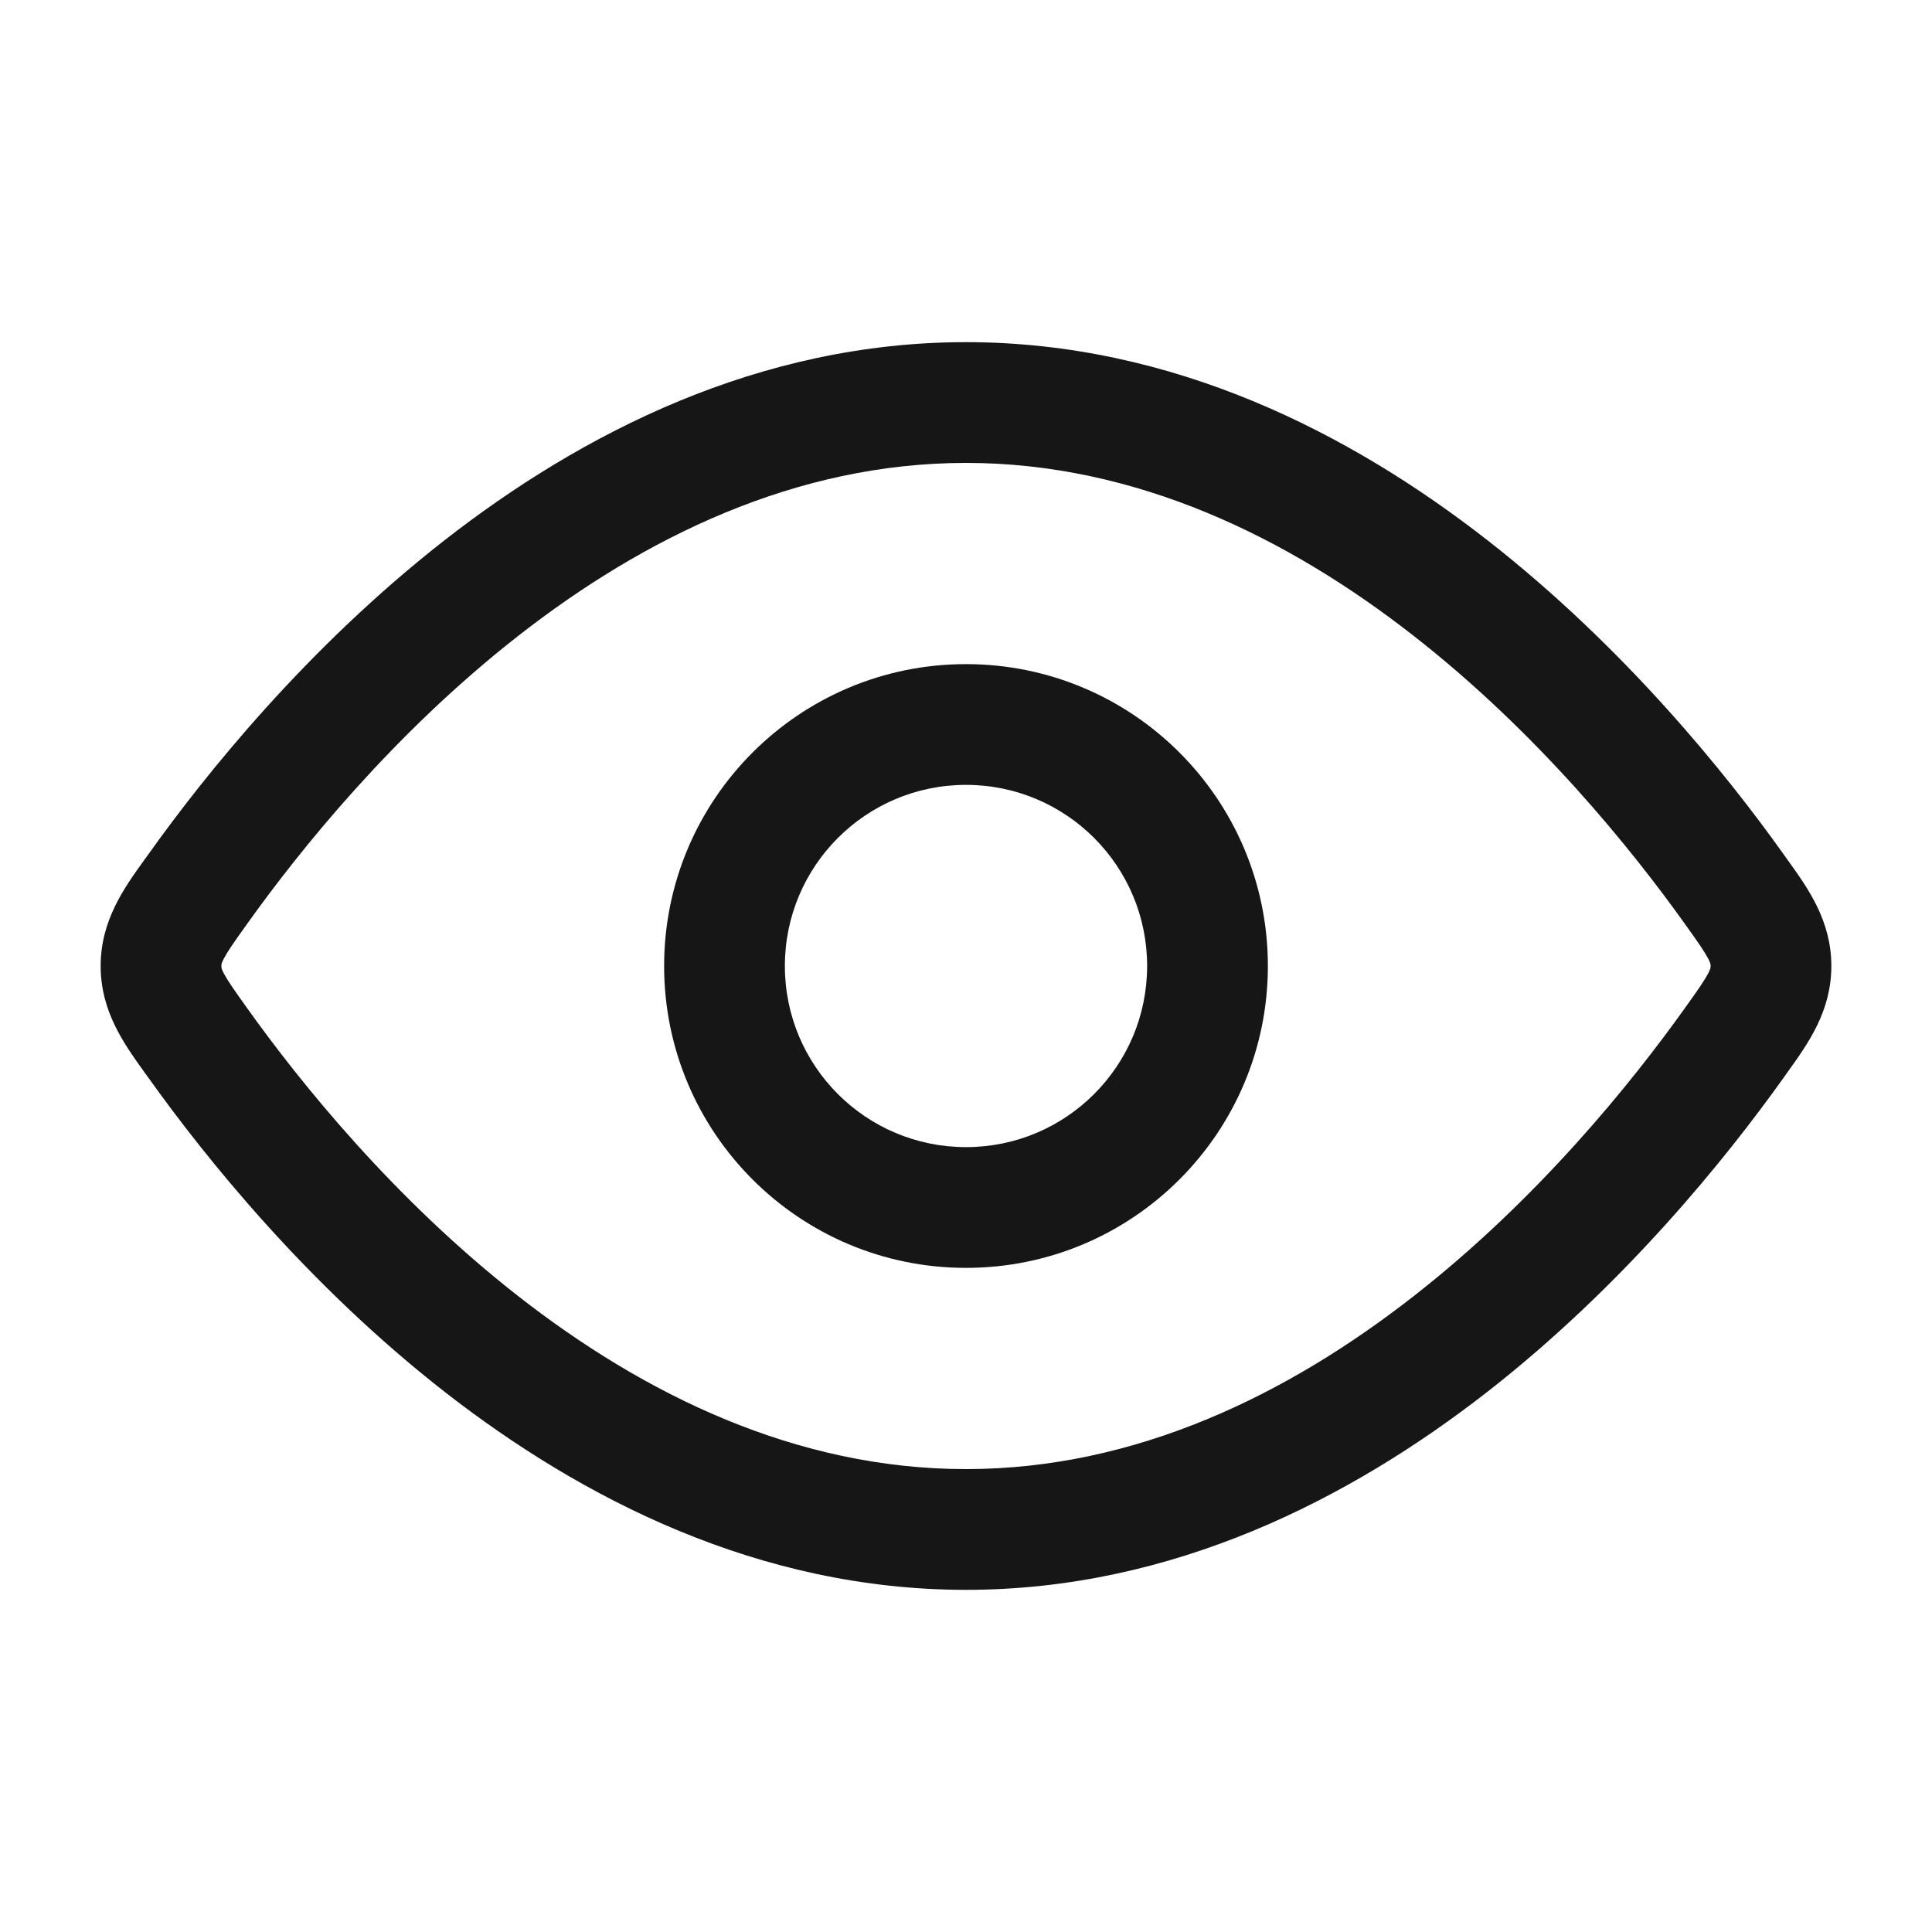
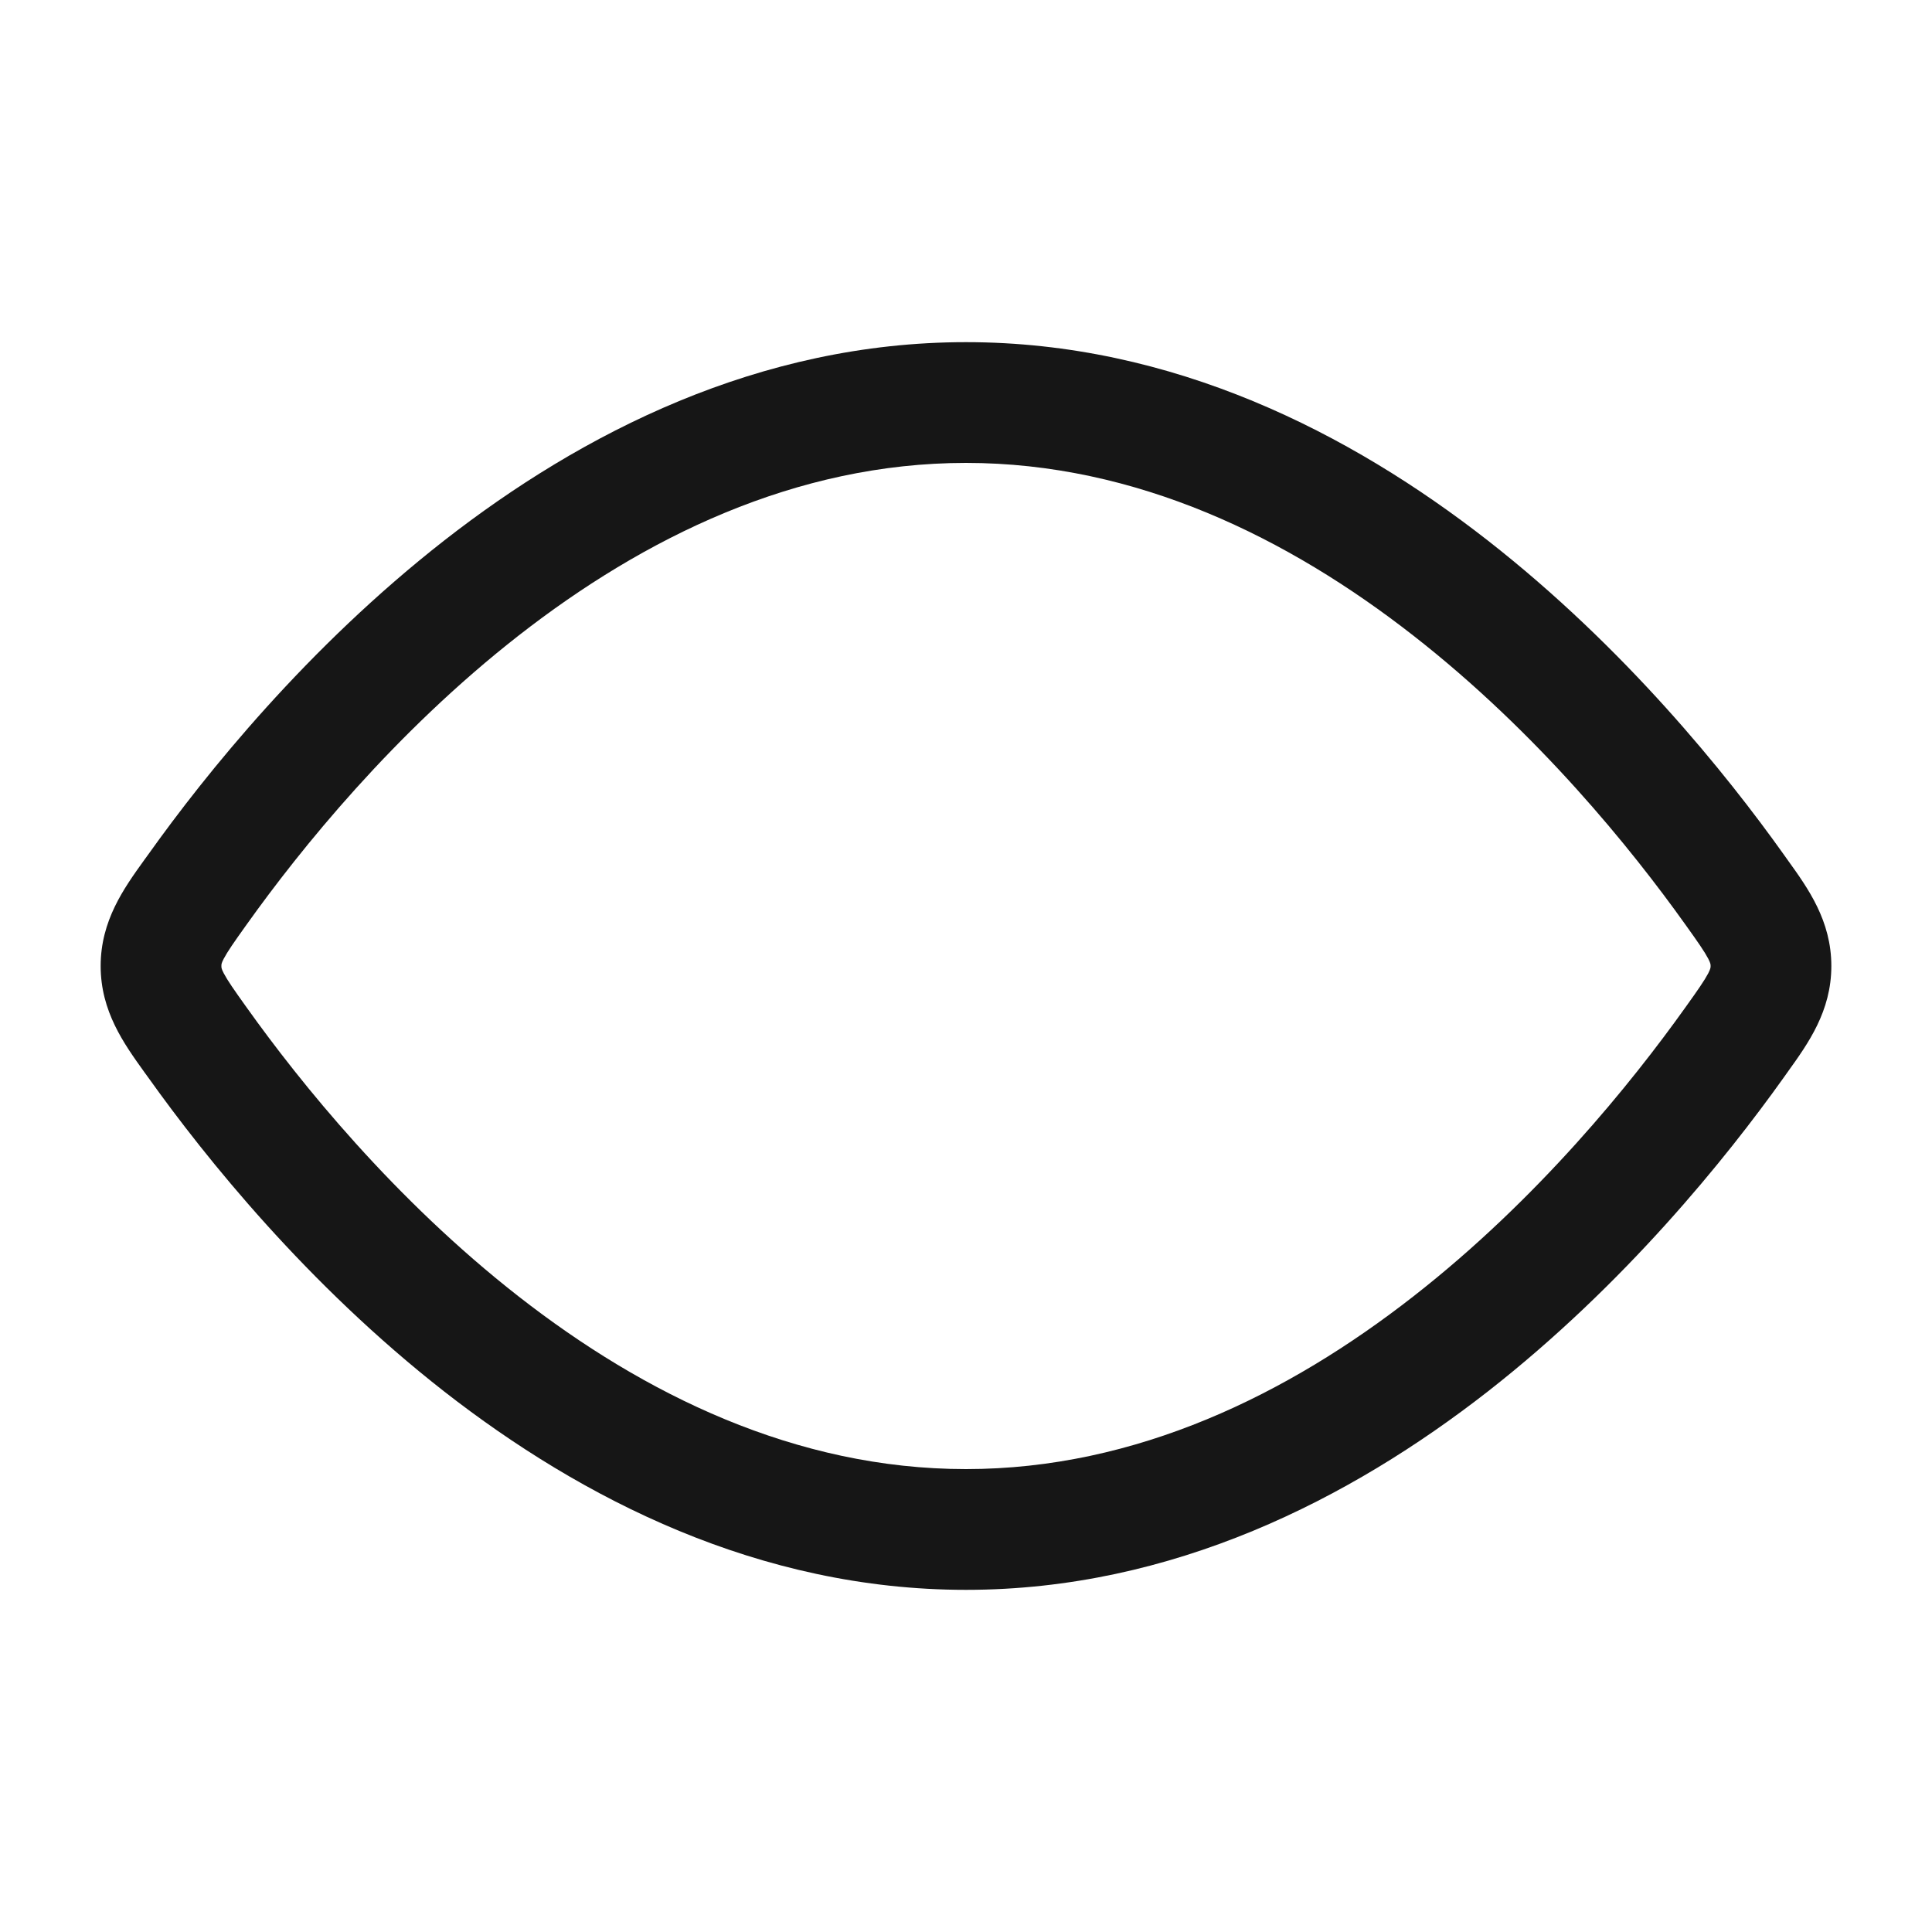
<svg xmlns="http://www.w3.org/2000/svg" width="20" height="20" viewBox="0 0 20 20" fill="none">
-   <path fill-rule="evenodd" clip-rule="evenodd" d="M10 13.125C8.274 13.125 6.875 11.726 6.875 10C6.875 8.274 8.274 6.875 10 6.875C11.726 6.875 13.125 8.274 13.125 10C13.125 11.726 11.726 13.125 10 13.125ZM8.125 10C8.125 11.036 8.964 11.875 10 11.875C11.036 11.875 11.875 11.036 11.875 10C11.875 8.964 11.036 8.125 10 8.125C8.964 8.125 8.125 8.964 8.125 10Z" fill="#161616" />
  <path fill-rule="evenodd" clip-rule="evenodd" d="M10 3.542C7.858 3.542 6.022 4.484 4.6 5.594C3.178 6.705 2.126 8.016 1.538 8.841L1.493 8.903C1.282 9.196 1.042 9.531 1.042 10C1.042 10.469 1.282 10.803 1.493 11.097L1.538 11.159C2.126 11.983 3.178 13.295 4.6 14.406C6.022 15.515 7.858 16.458 10 16.458C12.142 16.458 13.978 15.515 15.4 14.406C16.822 13.295 17.874 11.983 18.462 11.159L18.506 11.097C18.717 10.803 18.958 10.469 18.958 10C18.958 9.531 18.717 9.196 18.506 8.903L18.462 8.841C17.874 8.016 16.822 6.705 15.4 5.594C13.978 4.484 12.142 3.542 10 3.542ZM2.556 9.567C3.106 8.796 4.077 7.588 5.369 6.579C6.663 5.569 8.234 4.792 10 4.792C11.765 4.792 13.337 5.569 14.63 6.579C15.923 7.588 16.894 8.796 17.444 9.567C17.581 9.758 17.645 9.851 17.684 9.925C17.708 9.972 17.708 9.985 17.708 9.998L17.708 10L17.708 10.002C17.708 10.015 17.708 10.027 17.684 10.075C17.645 10.149 17.581 10.242 17.444 10.433C16.894 11.204 15.923 12.412 14.63 13.421C13.337 14.431 11.765 15.208 10 15.208C8.234 15.208 6.663 14.431 5.369 13.421C4.077 12.412 3.106 11.204 2.556 10.433C2.419 10.242 2.355 10.149 2.316 10.075C2.291 10.027 2.292 10.015 2.292 10.002L2.292 10L2.292 9.998C2.292 9.985 2.291 9.972 2.316 9.925C2.355 9.851 2.419 9.758 2.556 9.567Z" fill="#161616" />
</svg>